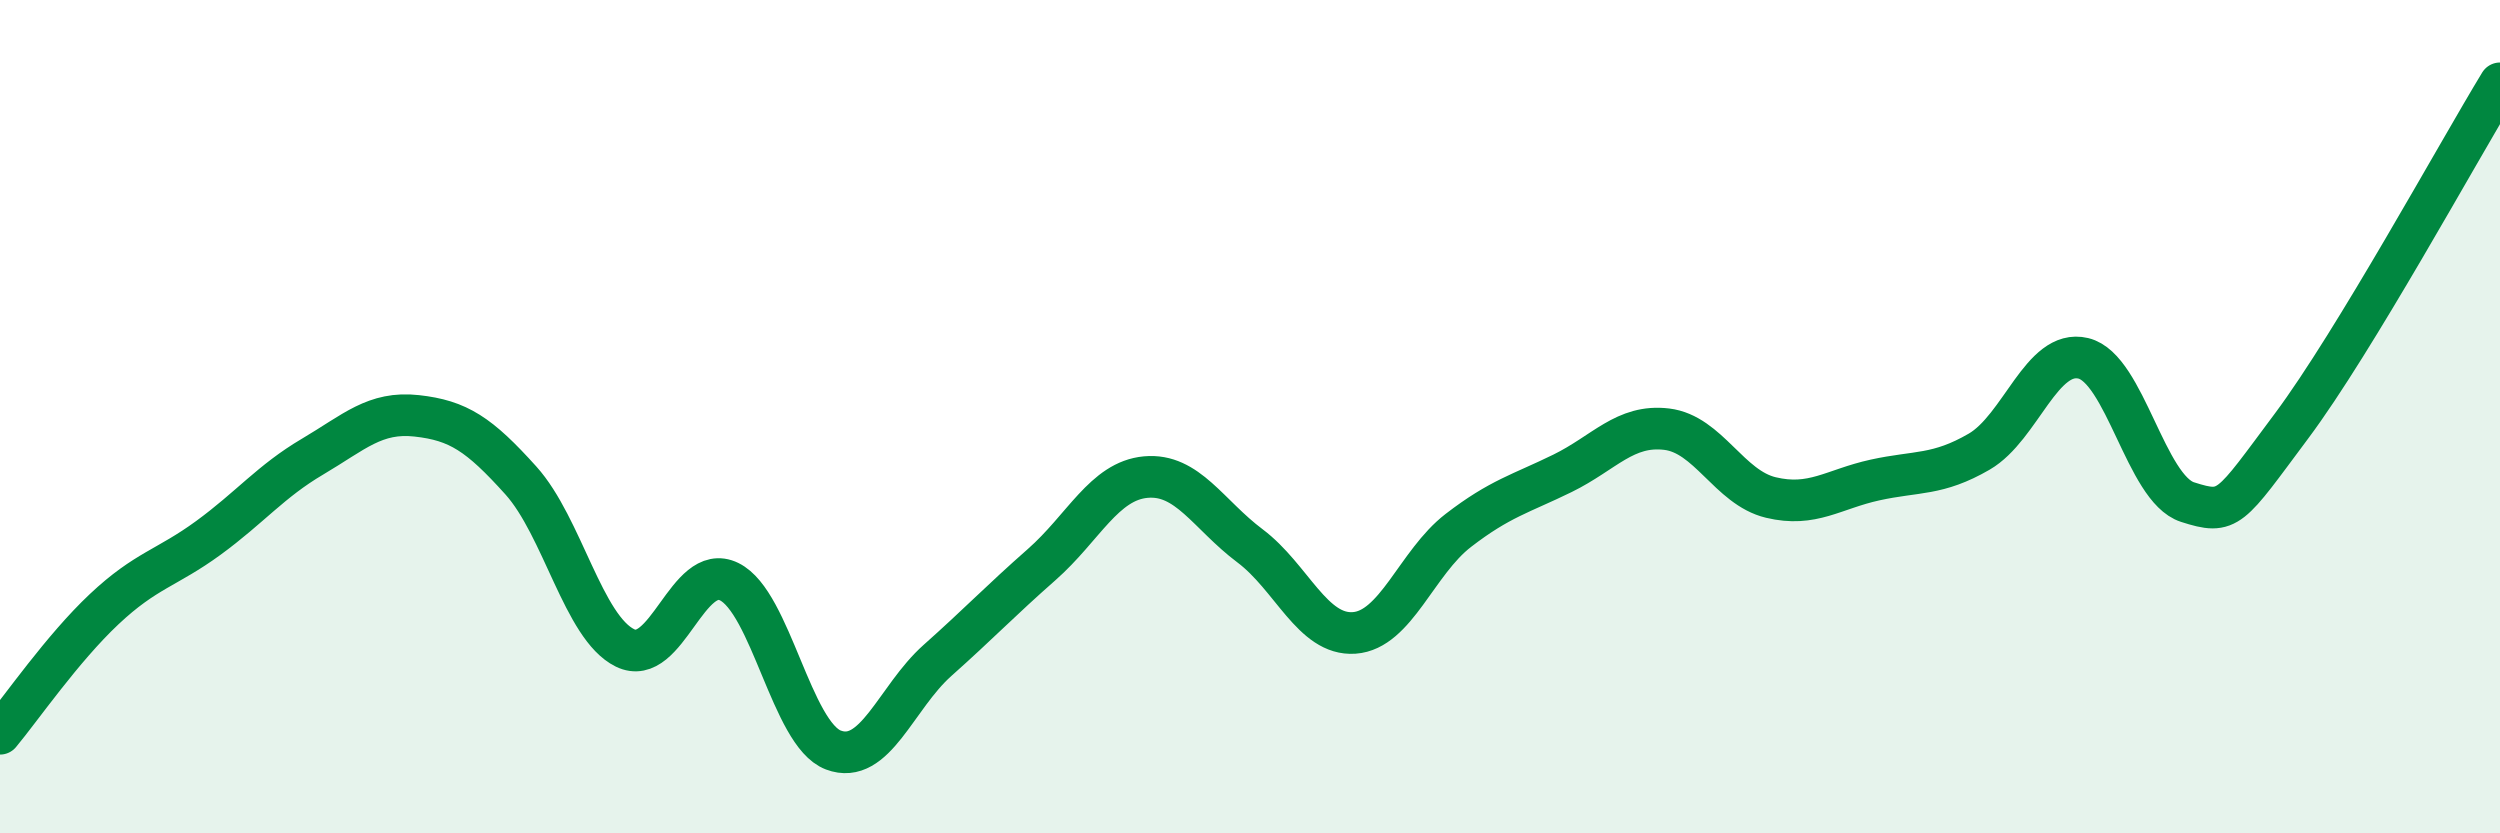
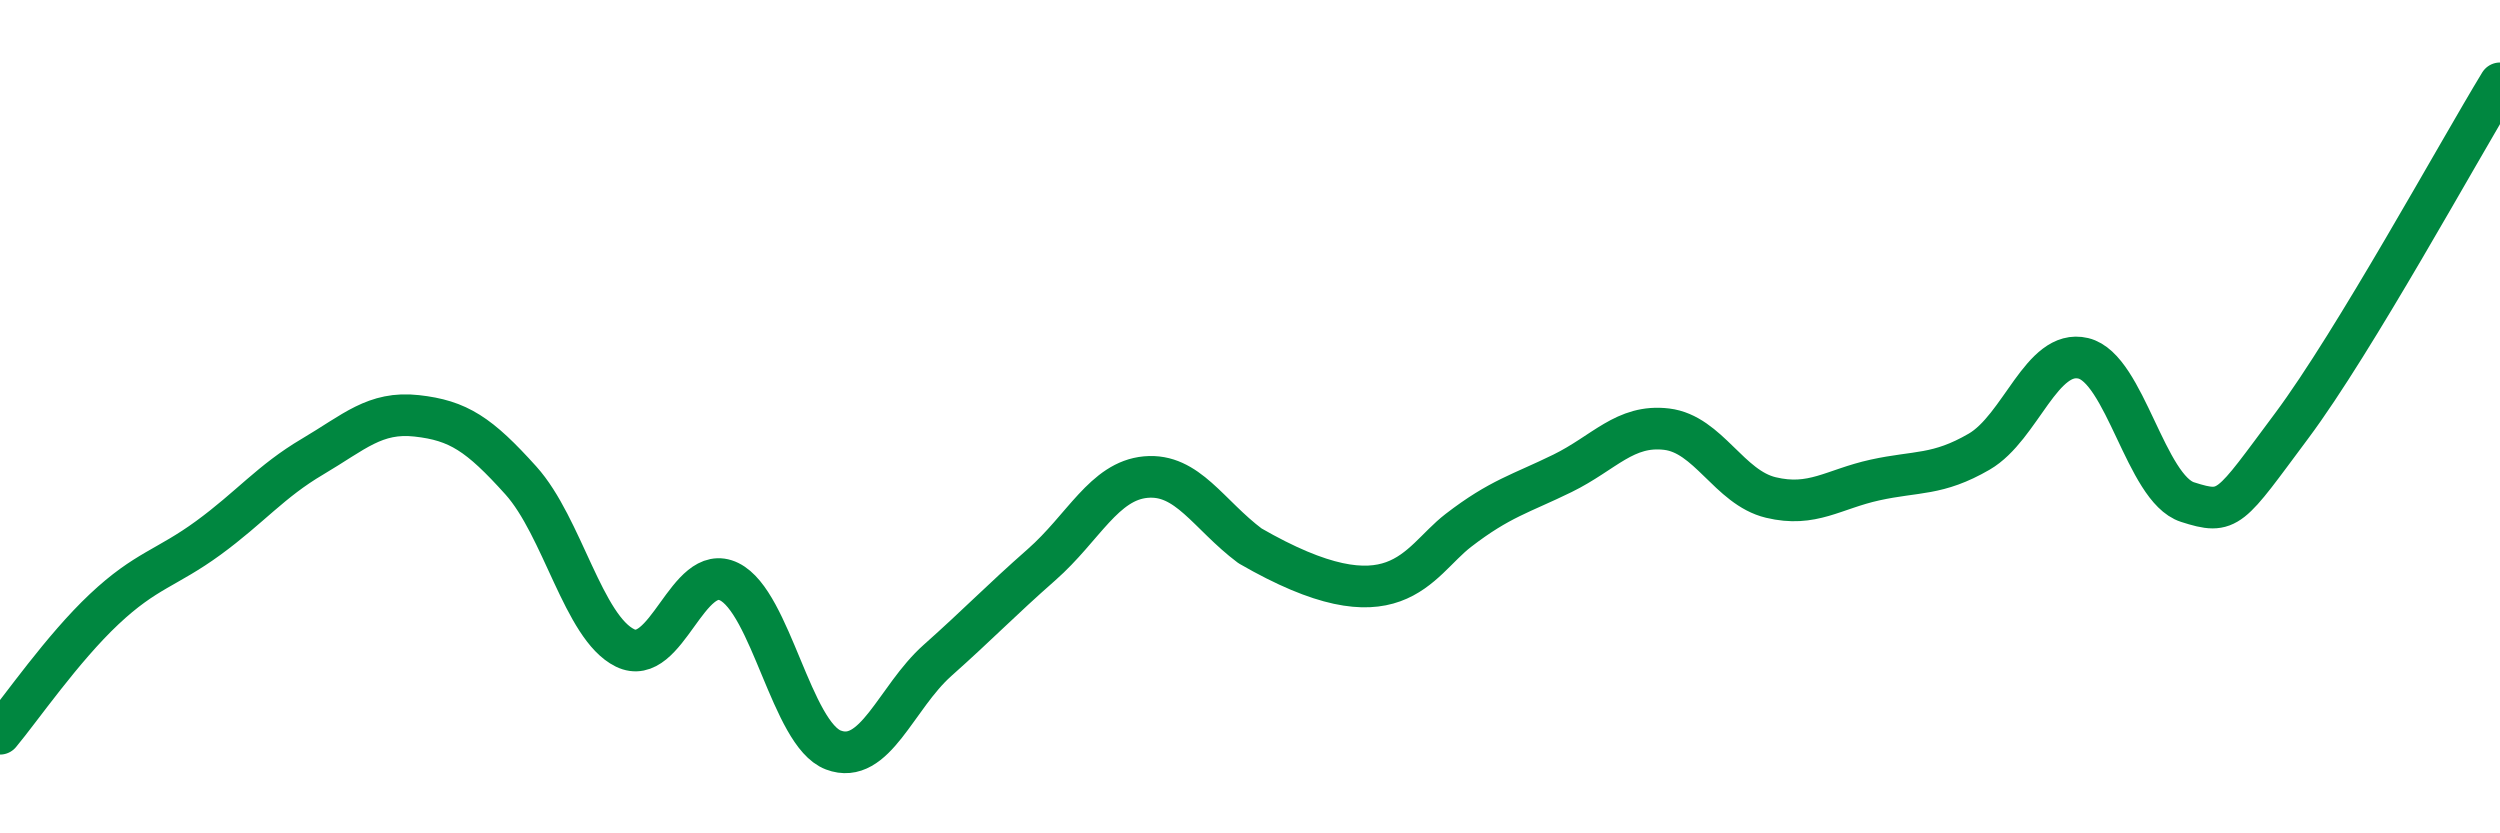
<svg xmlns="http://www.w3.org/2000/svg" width="60" height="20" viewBox="0 0 60 20">
-   <path d="M 0,17.61 C 0.5,17.01 1.5,15.56 2.5,14.62 C 3.5,13.68 4,13.64 5,12.91 C 6,12.18 6.5,11.55 7.5,10.96 C 8.5,10.37 9,9.87 10,9.98 C 11,10.09 11.5,10.42 12.5,11.53 C 13.5,12.64 14,15.06 15,15.55 C 16,16.04 16.5,13.47 17.5,13.96 C 18.5,14.45 19,17.62 20,18 C 21,18.38 21.5,16.74 22.5,15.85 C 23.5,14.96 24,14.43 25,13.55 C 26,12.67 26.5,11.54 27.5,11.45 C 28.5,11.36 29,12.35 30,13.1 C 31,13.85 31.5,15.26 32.5,15.19 C 33.5,15.12 34,13.5 35,12.73 C 36,11.96 36.5,11.85 37.5,11.36 C 38.5,10.87 39,10.18 40,10.3 C 41,10.42 41.5,11.7 42.5,11.94 C 43.5,12.18 44,11.74 45,11.52 C 46,11.3 46.5,11.42 47.5,10.84 C 48.5,10.26 49,8.36 50,8.6 C 51,8.84 51.5,11.73 52.5,12.05 C 53.5,12.37 53.5,12.23 55,10.22 C 56.5,8.21 59,3.64 60,2L60 20L0 20Z" fill="#008740" opacity="0.1" stroke-linecap="round" stroke-linejoin="round" />
-   <path d="M 0,17.61 C 0.5,17.01 1.5,15.56 2.5,14.62 C 3.5,13.68 4,13.64 5,12.91 C 6,12.18 6.5,11.55 7.5,10.96 C 8.5,10.37 9,9.87 10,9.98 C 11,10.09 11.5,10.42 12.5,11.53 C 13.5,12.64 14,15.06 15,15.55 C 16,16.04 16.5,13.47 17.5,13.96 C 18.5,14.45 19,17.62 20,18 C 21,18.38 21.5,16.74 22.5,15.85 C 23.5,14.96 24,14.43 25,13.55 C 26,12.67 26.5,11.54 27.5,11.45 C 28.5,11.36 29,12.35 30,13.1 C 31,13.85 31.5,15.26 32.5,15.19 C 33.5,15.12 34,13.5 35,12.73 C 36,11.96 36.5,11.85 37.5,11.36 C 38.5,10.87 39,10.18 40,10.3 C 41,10.42 41.5,11.7 42.5,11.94 C 43.5,12.18 44,11.74 45,11.52 C 46,11.3 46.5,11.42 47.5,10.84 C 48.5,10.26 49,8.36 50,8.6 C 51,8.84 51.5,11.73 52.5,12.05 C 53.5,12.37 53.5,12.23 55,10.22 C 56.5,8.21 59,3.64 60,2" stroke="#008740" stroke-width="1" fill="none" stroke-linecap="round" stroke-linejoin="round" />
+   <path d="M 0,17.61 C 0.5,17.01 1.5,15.56 2.5,14.62 C 3.5,13.68 4,13.64 5,12.91 C 6,12.18 6.5,11.55 7.5,10.96 C 8.5,10.37 9,9.87 10,9.98 C 11,10.09 11.5,10.42 12.5,11.53 C 13.5,12.64 14,15.06 15,15.55 C 16,16.04 16.5,13.47 17.5,13.96 C 18.5,14.45 19,17.62 20,18 C 21,18.38 21.5,16.74 22.5,15.85 C 23.5,14.96 24,14.43 25,13.55 C 26,12.67 26.5,11.54 27.5,11.45 C 28.5,11.36 29,12.35 30,13.1 C 33.5,15.12 34,13.5 35,12.73 C 36,11.96 36.5,11.85 37.5,11.36 C 38.5,10.87 39,10.18 40,10.3 C 41,10.42 41.5,11.7 42.5,11.94 C 43.5,12.18 44,11.74 45,11.52 C 46,11.3 46.5,11.42 47.5,10.84 C 48.5,10.26 49,8.36 50,8.6 C 51,8.84 51.5,11.73 52.5,12.05 C 53.5,12.37 53.5,12.23 55,10.22 C 56.5,8.21 59,3.64 60,2" stroke="#008740" stroke-width="1" fill="none" stroke-linecap="round" stroke-linejoin="round" />
</svg>